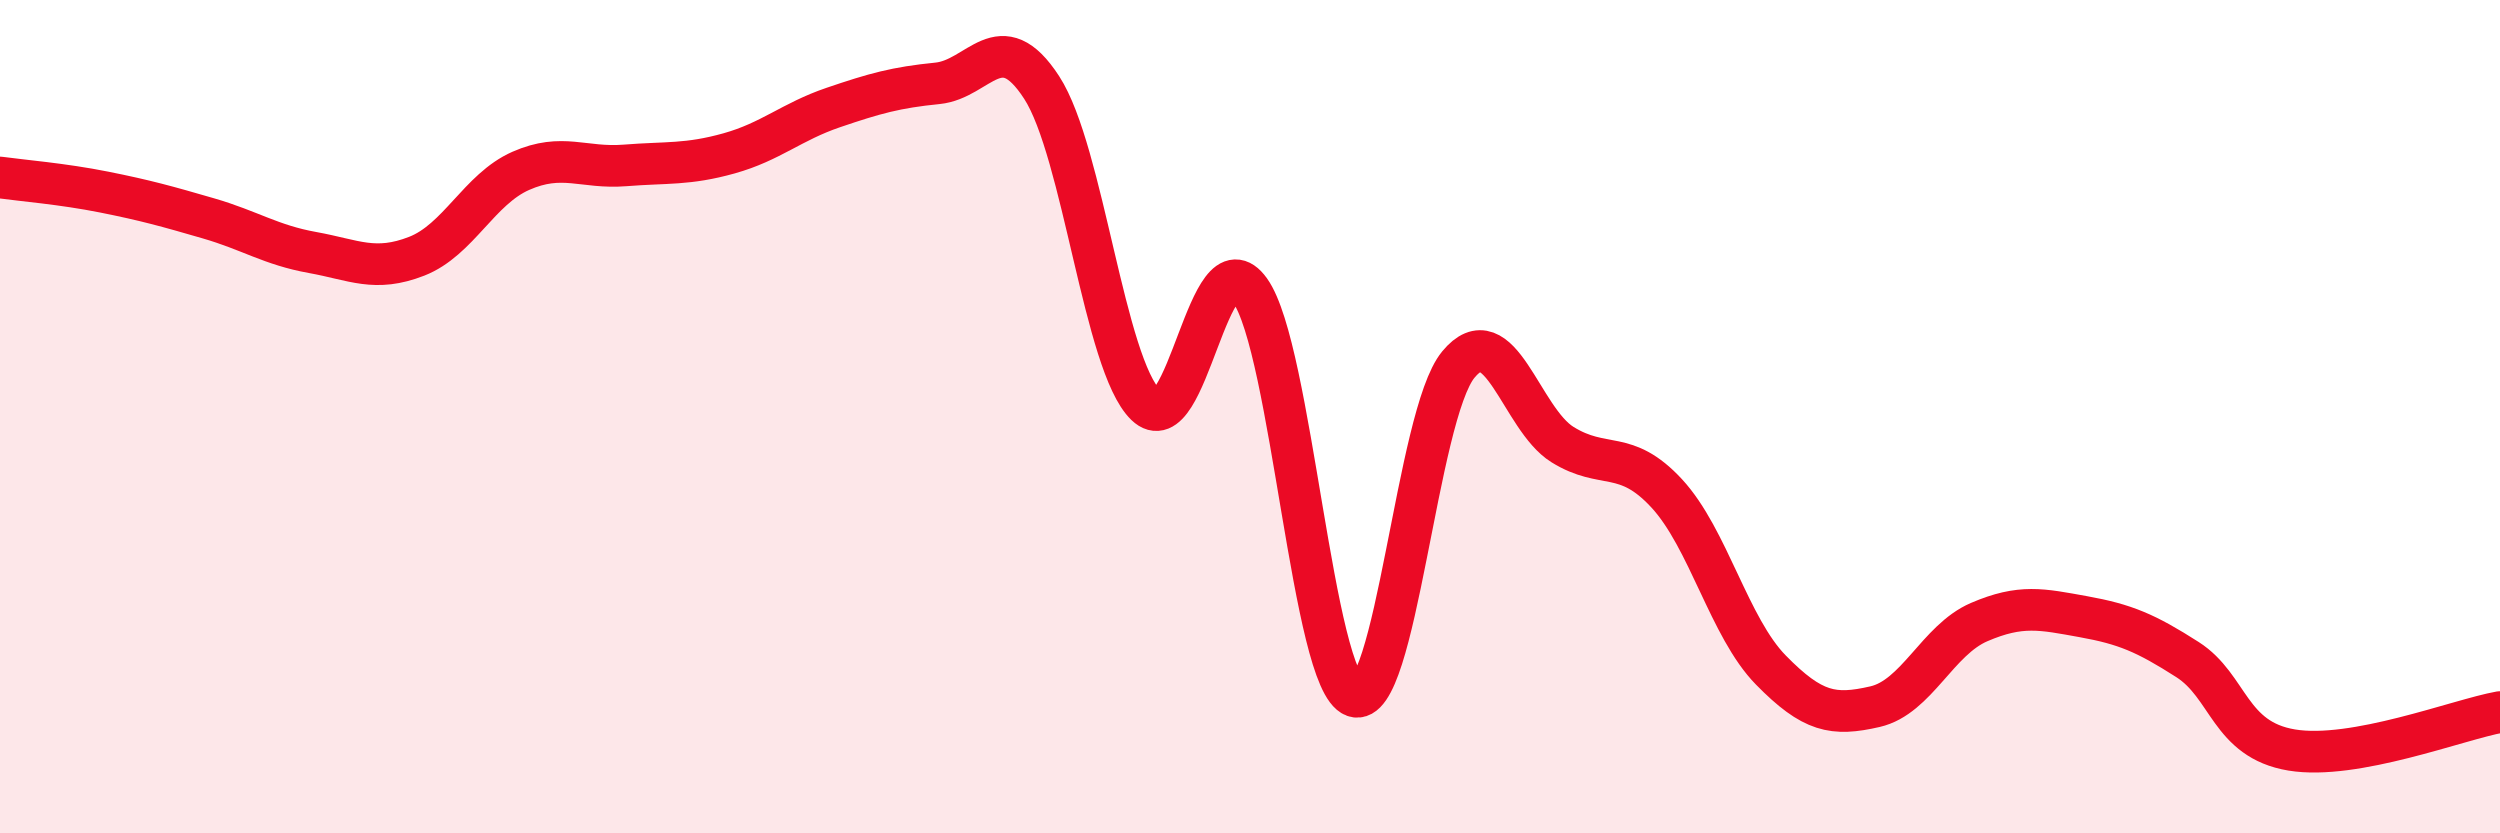
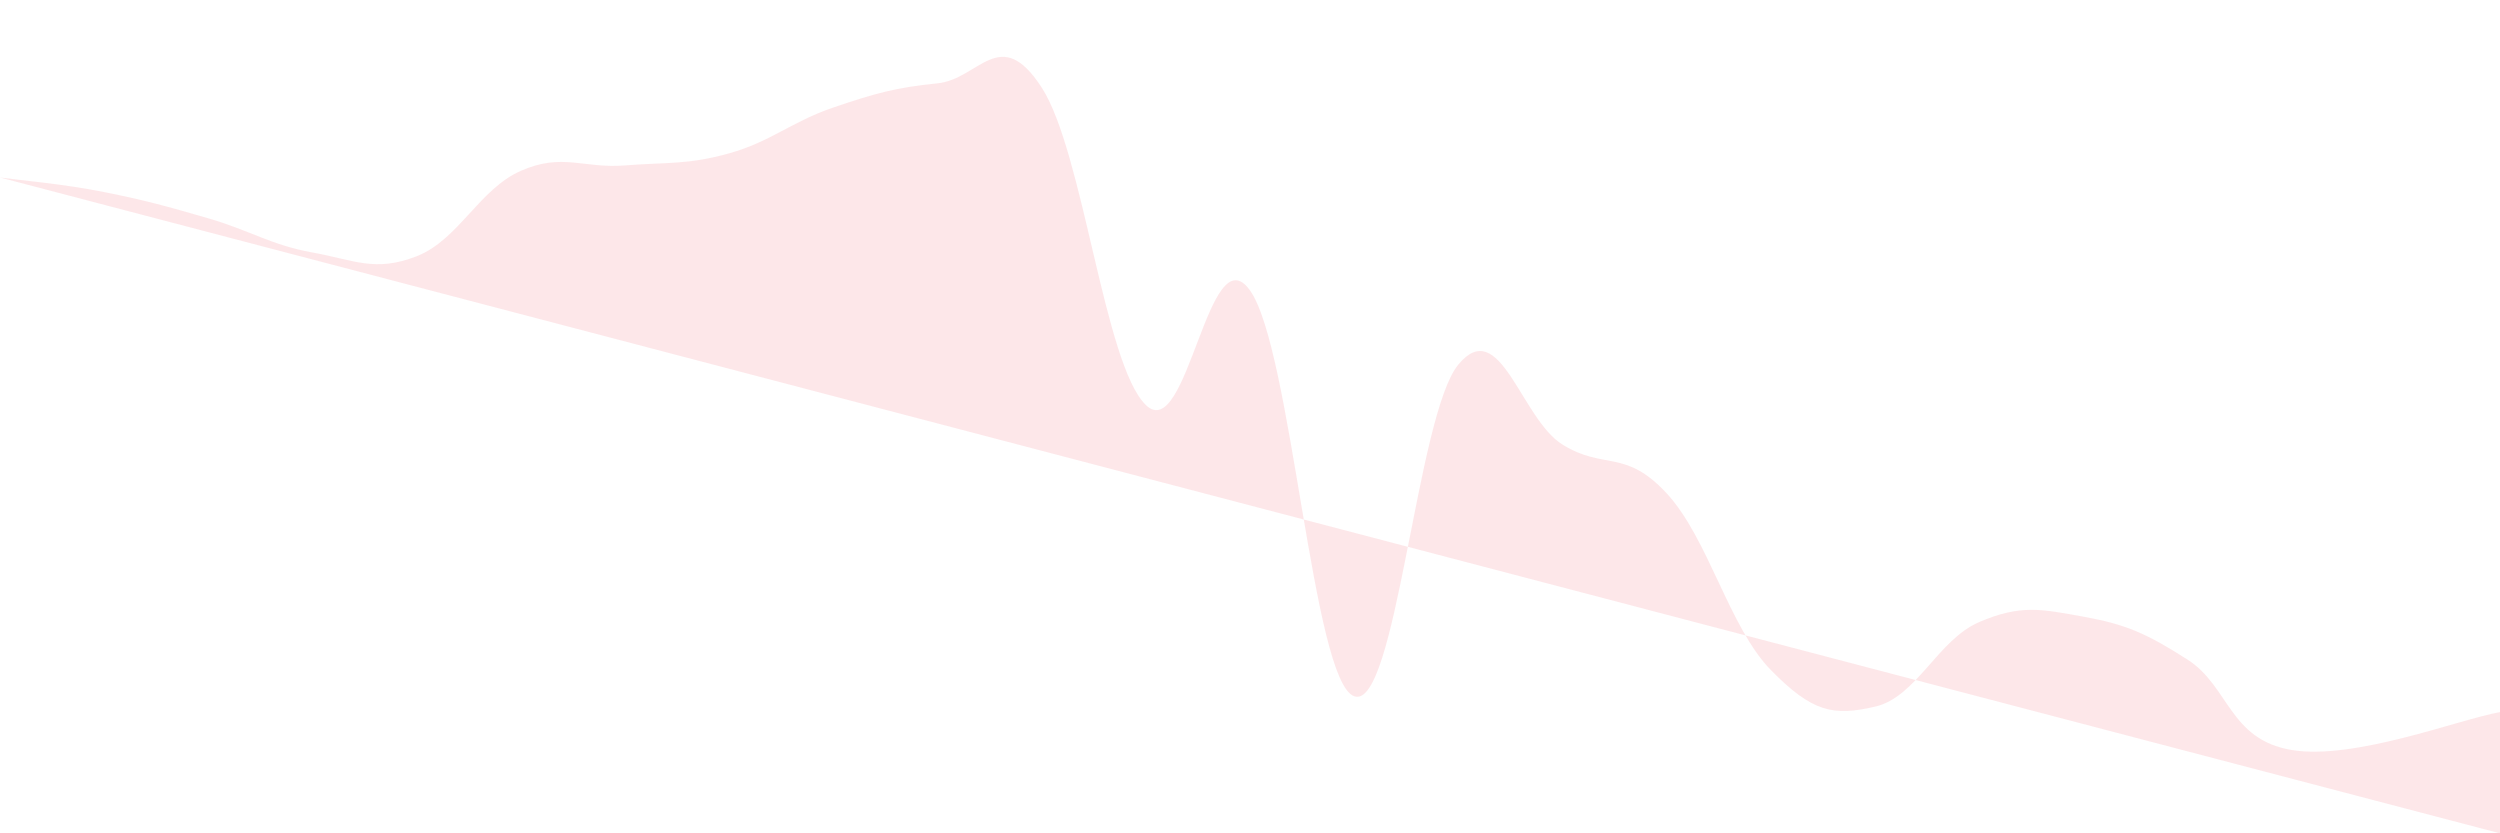
<svg xmlns="http://www.w3.org/2000/svg" width="60" height="20" viewBox="0 0 60 20">
-   <path d="M 0,4.26 C 0.5,4.33 1.5,4.41 2.5,4.61 C 3.5,4.81 4,4.95 5,5.24 C 6,5.53 6.5,5.88 7.5,6.06 C 8.5,6.24 9,6.54 10,6.15 C 11,5.76 11.5,4.54 12.5,4.1 C 13.5,3.66 14,4.05 15,3.97 C 16,3.89 16.5,3.96 17.5,3.68 C 18.5,3.4 19,2.92 20,2.58 C 21,2.24 21.5,2.1 22.5,2 C 23.5,1.9 24,0.56 25,2.1 C 26,3.64 26.5,8.75 27.5,9.72 C 28.5,10.69 29,5.57 30,6.97 C 31,8.37 31.5,16.35 32.5,16.71 C 33.5,17.07 34,9.96 35,8.75 C 36,7.54 36.5,10.05 37.5,10.67 C 38.5,11.29 39,10.76 40,11.84 C 41,12.92 41.5,15.06 42.5,16.08 C 43.5,17.1 44,17.19 45,16.96 C 46,16.73 46.5,15.36 47.5,14.93 C 48.5,14.5 49,14.62 50,14.8 C 51,14.98 51.5,15.19 52.5,15.83 C 53.5,16.47 53.5,17.75 55,18 C 56.5,18.25 59,17.27 60,17.09L60 20L0 20Z" fill="#EB0A25" opacity="0.1" stroke-linecap="round" stroke-linejoin="round" />
-   <path d="M 0,4.26 C 0.5,4.33 1.5,4.41 2.5,4.61 C 3.5,4.81 4,4.95 5,5.24 C 6,5.53 6.5,5.88 7.5,6.06 C 8.5,6.24 9,6.54 10,6.15 C 11,5.76 11.5,4.54 12.5,4.1 C 13.5,3.66 14,4.05 15,3.97 C 16,3.89 16.5,3.96 17.5,3.68 C 18.5,3.4 19,2.92 20,2.58 C 21,2.24 21.5,2.1 22.5,2 C 23.5,1.9 24,0.56 25,2.1 C 26,3.64 26.5,8.75 27.5,9.72 C 28.5,10.69 29,5.57 30,6.97 C 31,8.37 31.5,16.35 32.5,16.71 C 33.5,17.07 34,9.96 35,8.75 C 36,7.54 36.5,10.05 37.5,10.67 C 38.5,11.29 39,10.76 40,11.84 C 41,12.92 41.5,15.06 42.5,16.08 C 43.5,17.1 44,17.19 45,16.96 C 46,16.73 46.5,15.36 47.5,14.93 C 48.5,14.5 49,14.62 50,14.8 C 51,14.98 51.5,15.19 52.5,15.83 C 53.5,16.47 53.5,17.75 55,18 C 56.5,18.25 59,17.27 60,17.09" stroke="#EB0A25" stroke-width="1" fill="none" stroke-linecap="round" stroke-linejoin="round" />
+   <path d="M 0,4.26 C 0.5,4.33 1.5,4.41 2.5,4.61 C 3.5,4.81 4,4.95 5,5.24 C 6,5.53 6.5,5.88 7.5,6.06 C 8.5,6.24 9,6.54 10,6.15 C 11,5.76 11.5,4.54 12.5,4.1 C 13.5,3.66 14,4.05 15,3.97 C 16,3.89 16.5,3.96 17.5,3.68 C 18.5,3.4 19,2.92 20,2.58 C 21,2.24 21.5,2.1 22.5,2 C 23.5,1.9 24,0.56 25,2.1 C 26,3.64 26.5,8.75 27.5,9.72 C 28.5,10.69 29,5.57 30,6.97 C 31,8.37 31.5,16.35 32.5,16.71 C 33.5,17.07 34,9.96 35,8.75 C 36,7.54 36.5,10.05 37.5,10.67 C 38.5,11.29 39,10.76 40,11.84 C 41,12.92 41.5,15.06 42.5,16.08 C 43.5,17.1 44,17.19 45,16.96 C 46,16.73 46.5,15.36 47.5,14.93 C 48.5,14.5 49,14.62 50,14.8 C 51,14.98 51.5,15.19 52.5,15.83 C 53.5,16.47 53.5,17.75 55,18 C 56.5,18.25 59,17.27 60,17.09L60 20Z" fill="#EB0A25" opacity="0.1" stroke-linecap="round" stroke-linejoin="round" />
</svg>